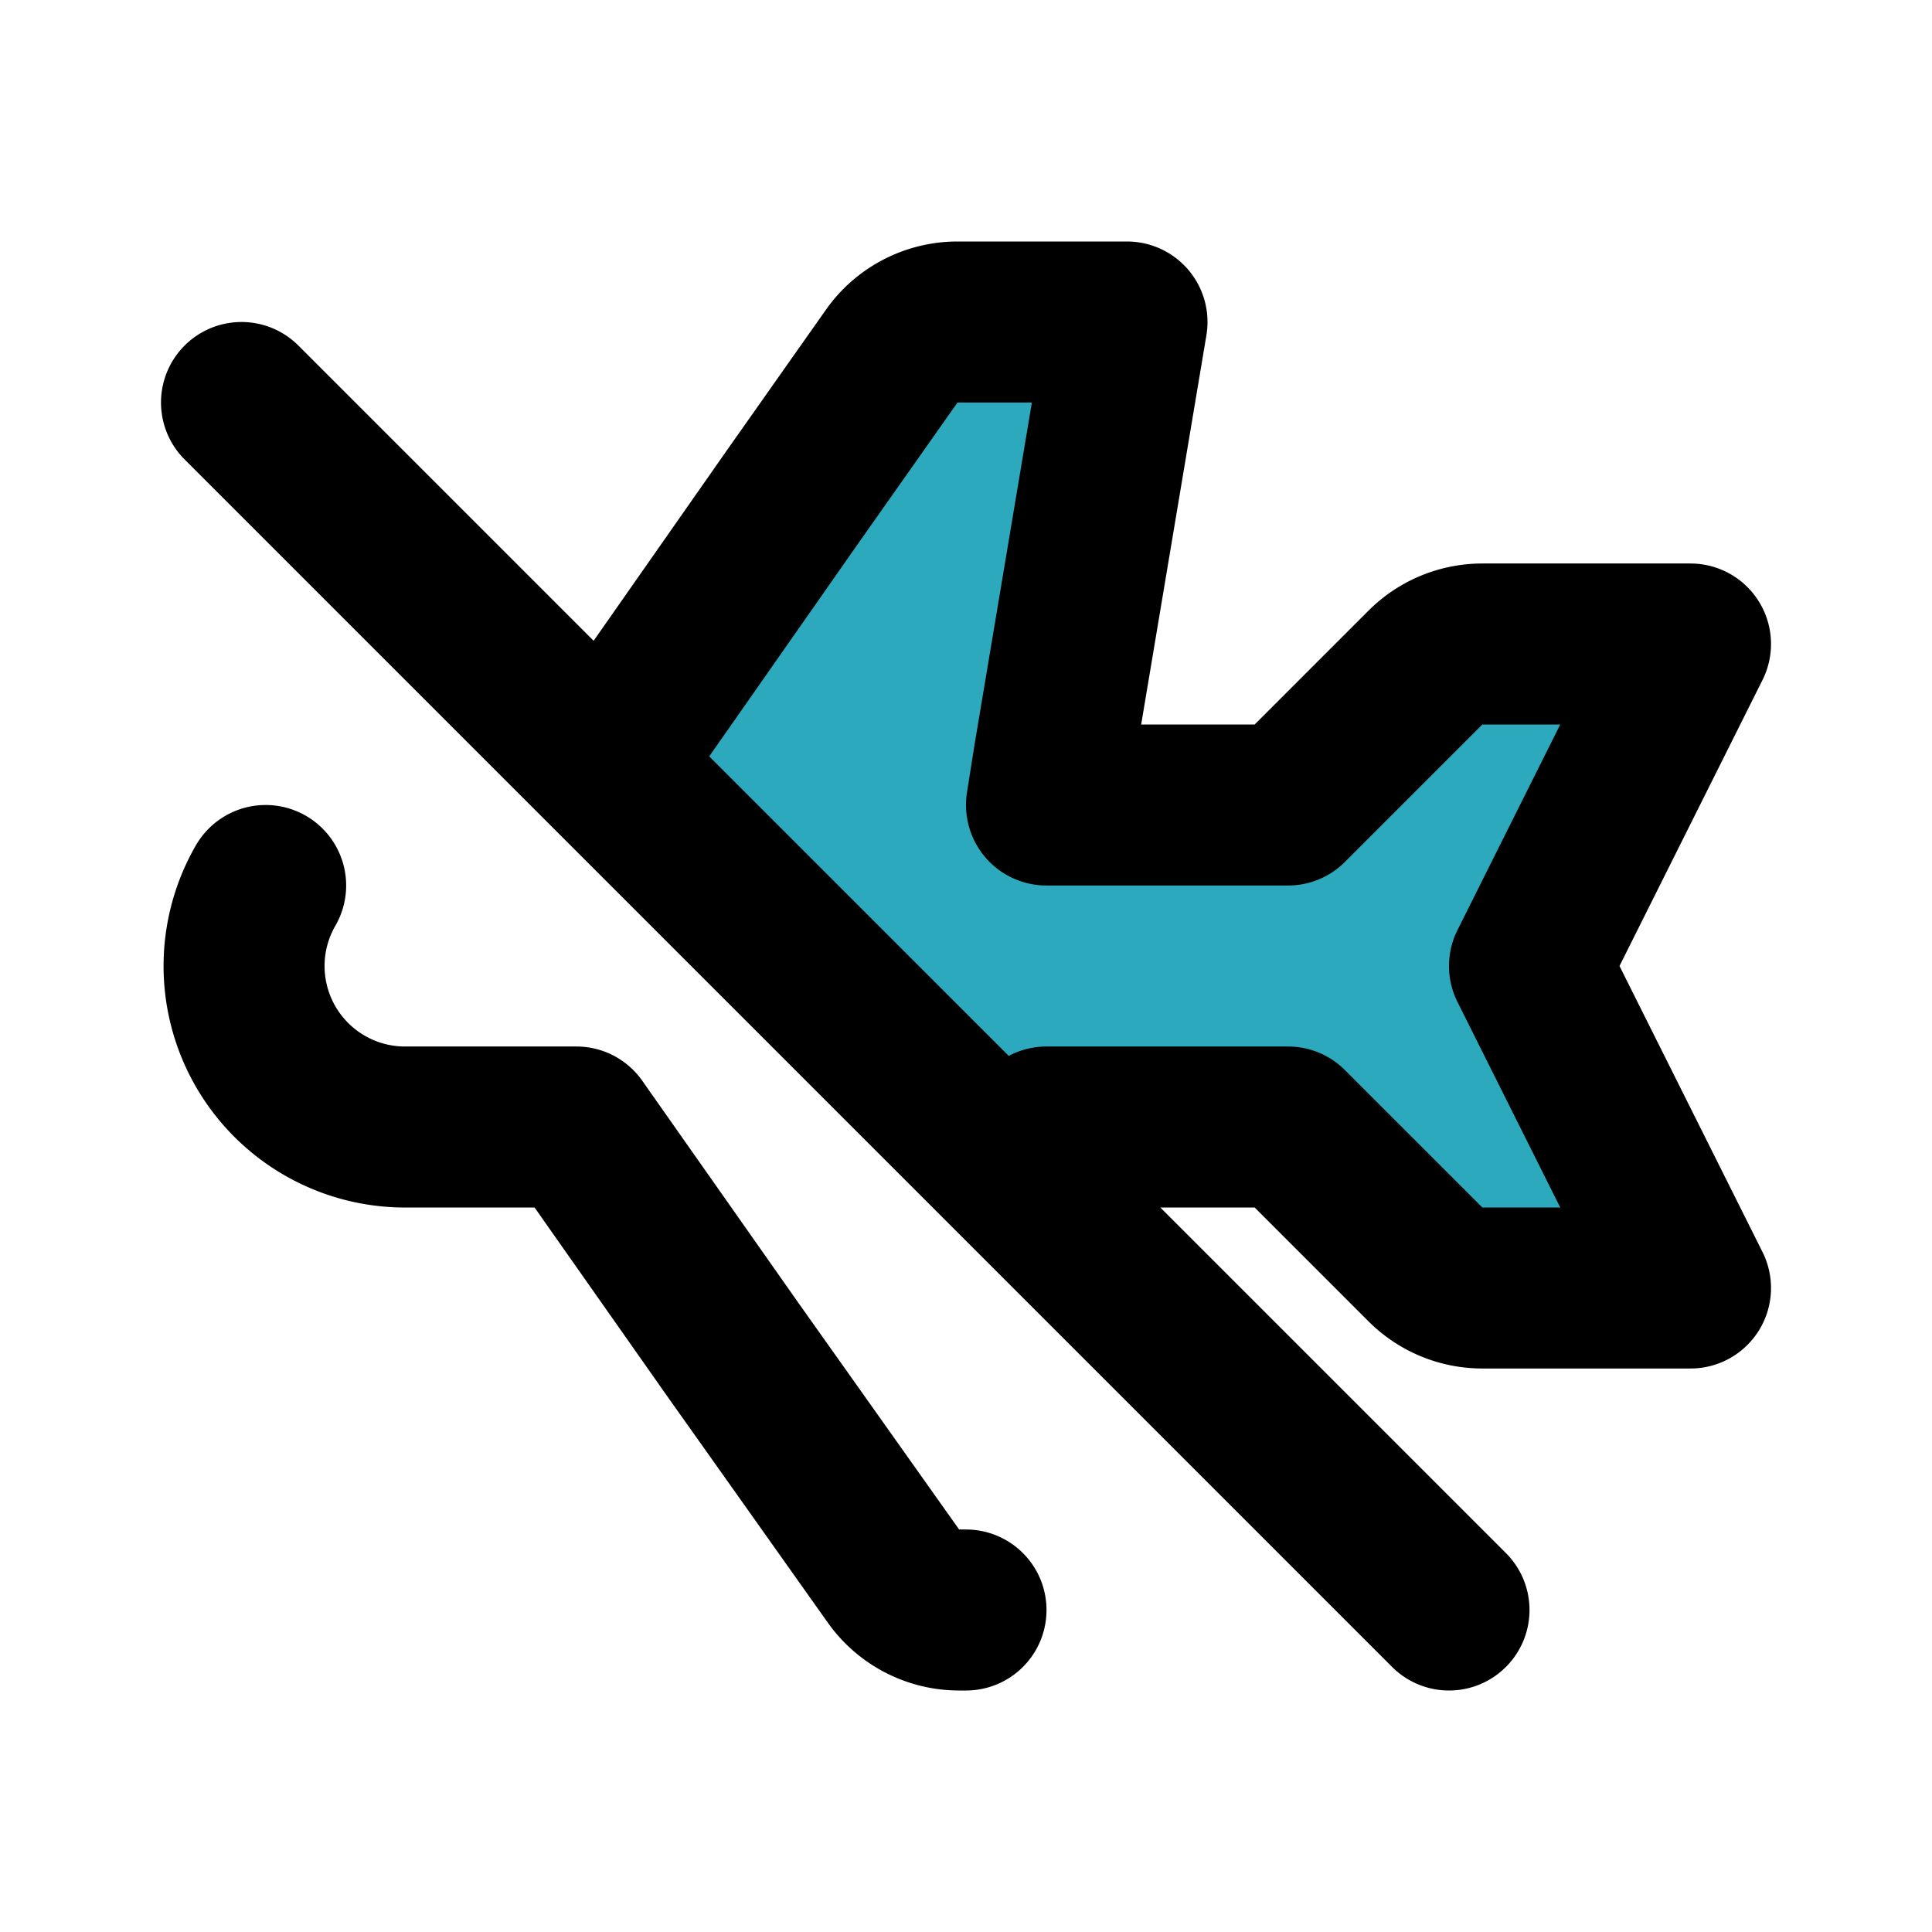
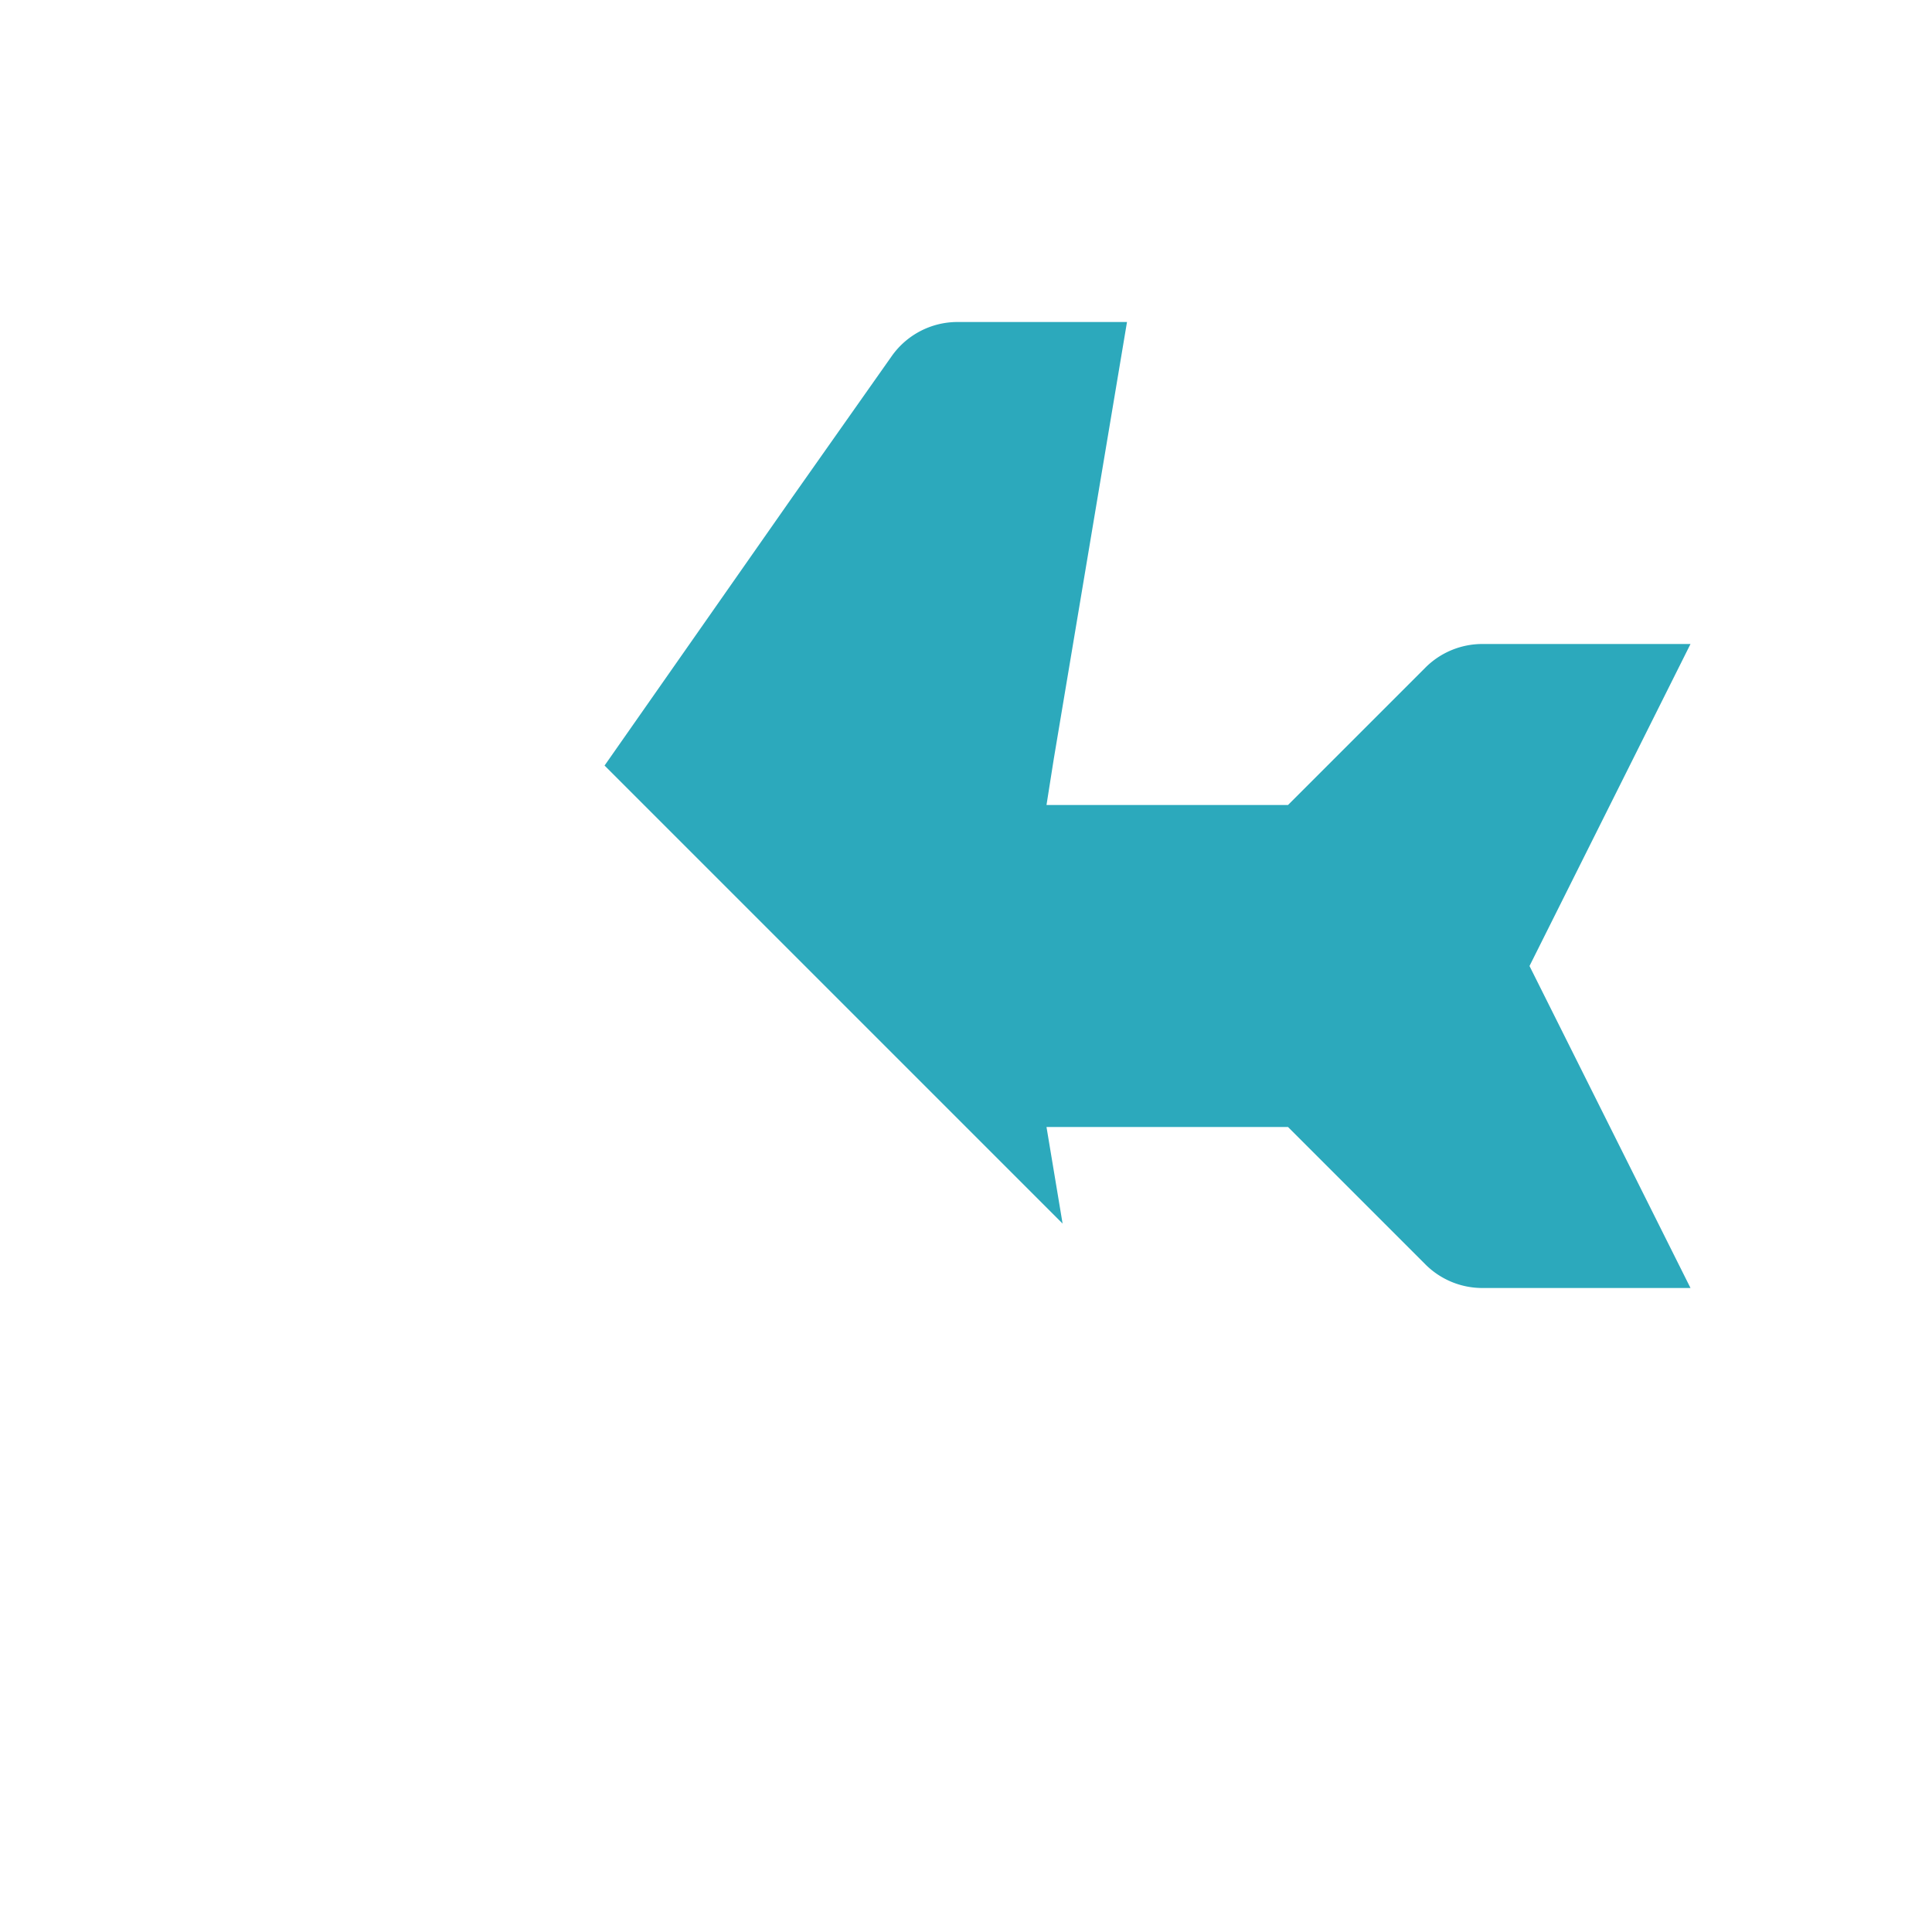
<svg xmlns="http://www.w3.org/2000/svg" fill="#000000" width="800px" height="800px" viewBox="0 0 24 24" id="airplane-disable-3" data-name="Flat Line" class="icon flat-line">
  <path id="secondary" d="M13.2,15.2,13,14h3l1.71,1.71a1,1,0,0,0,.7.29H21l-2-4,2-4H18.41a1,1,0,0,0-.7.29L16,10H13l.09-.57L14,4H11.89a1,1,0,0,0-.81.42L9.84,6.18,7.51,9.51Z" style="fill: rgb(44, 169, 188); stroke-width: 2;" />
-   <path id="primary" d="M3.3,11A2,2,0,0,0,5,14H7.16L9.1,16.76l2,2.82a1,1,0,0,0,.81.42H12" style="fill: none; stroke: rgb(0, 0, 0); stroke-linecap: round; stroke-linejoin: round; stroke-width: 2;" />
-   <path id="primary-2" data-name="primary" d="M7.51,9.51,9.84,6.18l1.24-1.76A1,1,0,0,1,11.89,4H14l-.91,5.43L13,10h3l1.71-1.71a1,1,0,0,1,.7-.29H21l-2,4,2,4H18.41a1,1,0,0,1-.7-.29L16,14H13l.2,1.2ZM3,5,18,20" style="fill: none; stroke: rgb(0, 0, 0); stroke-linecap: round; stroke-linejoin: round; stroke-width: 2;" />
</svg>